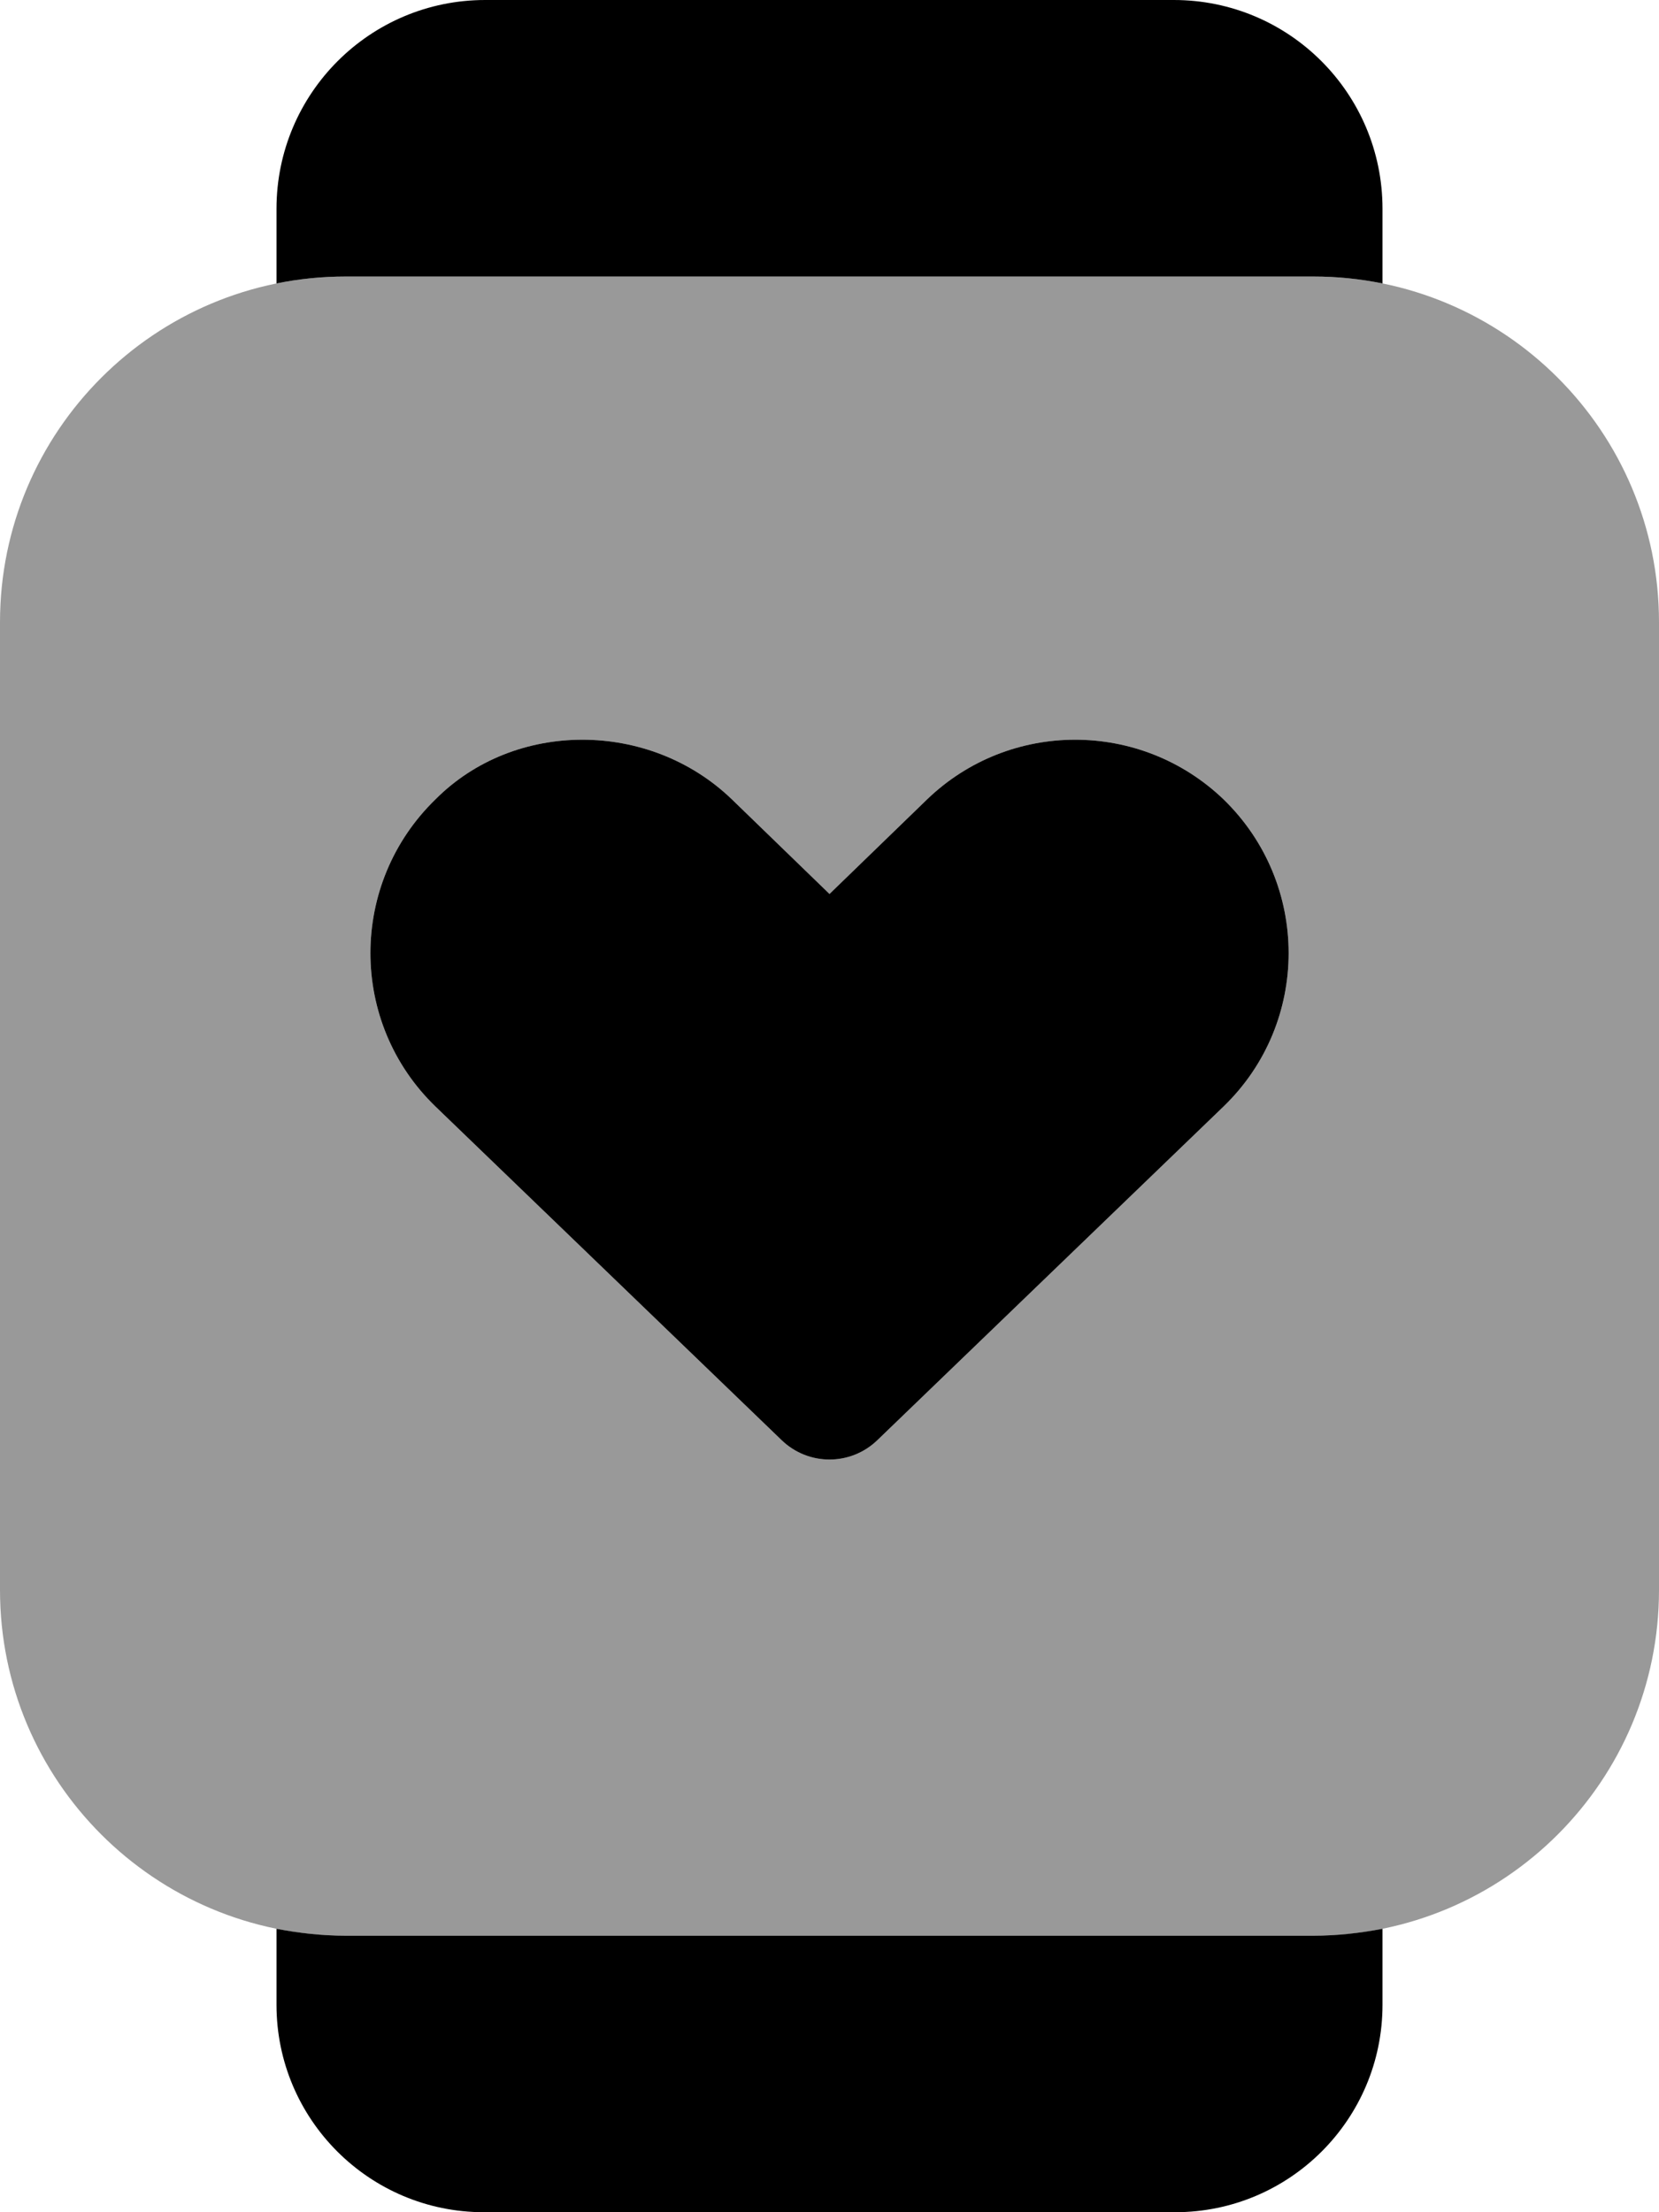
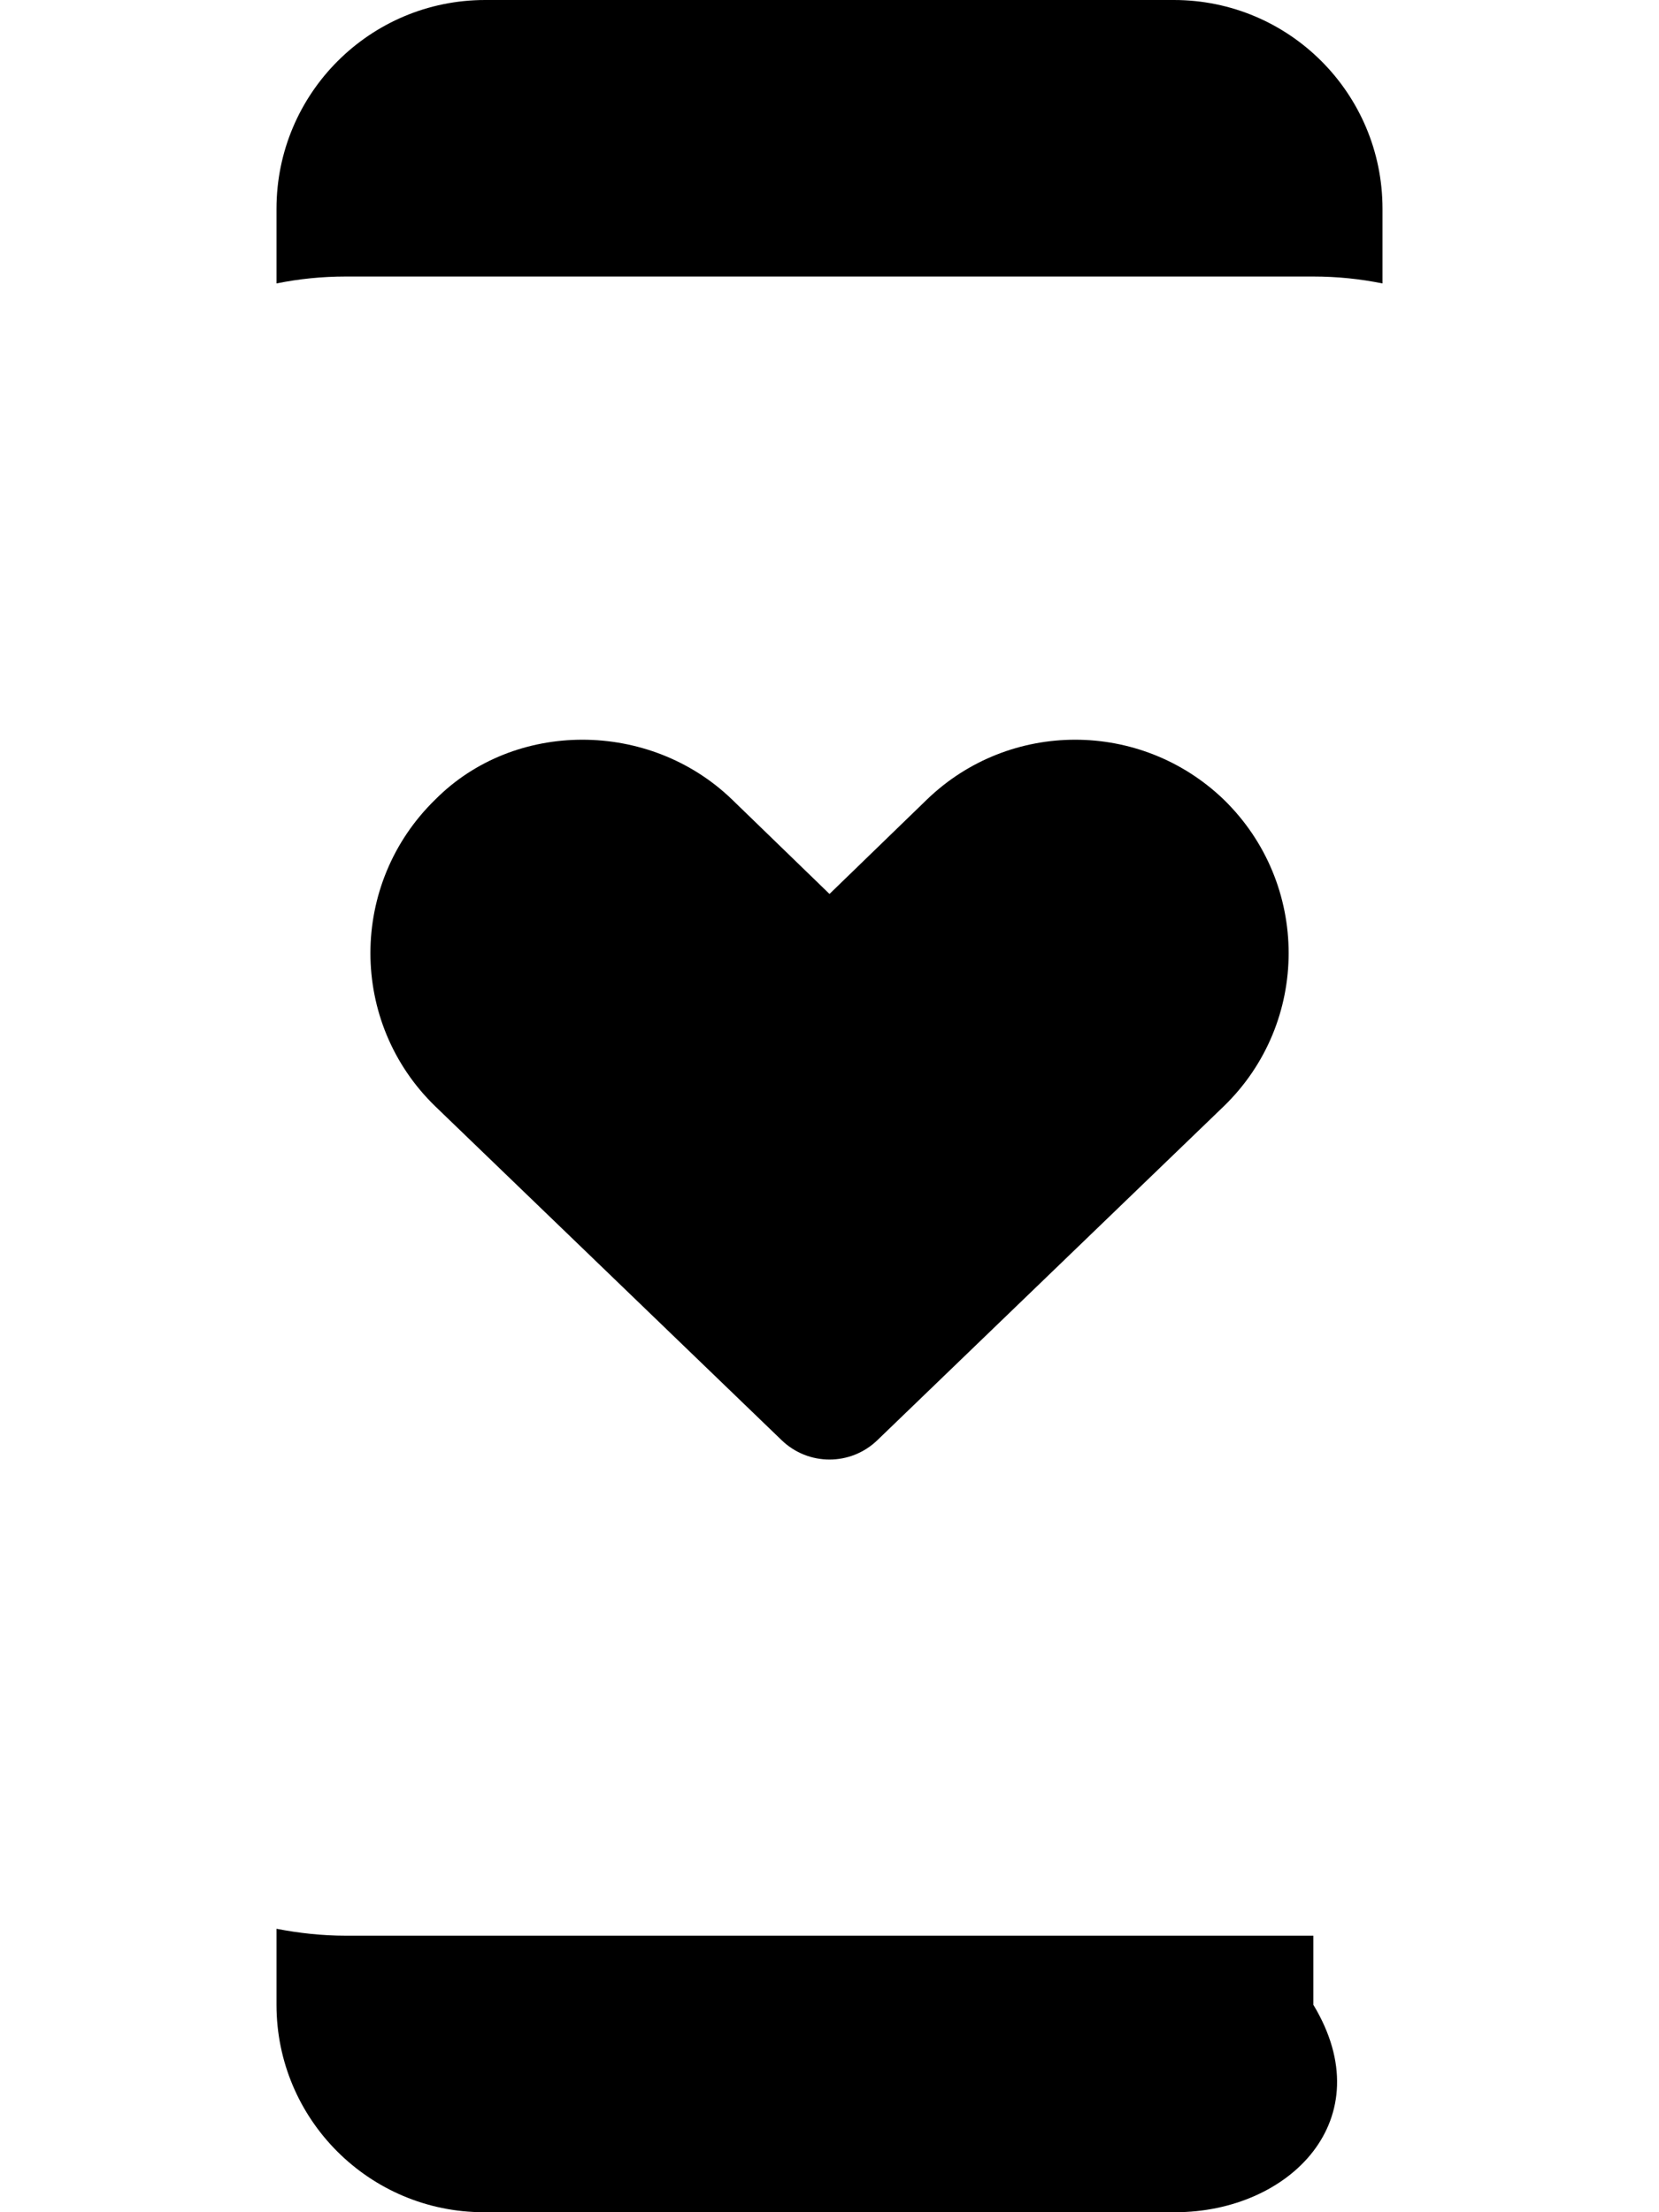
<svg xmlns="http://www.w3.org/2000/svg" viewBox="0 0 384 512">
  <defs>
    <style>.fa-secondary{opacity:.4}</style>
  </defs>
-   <path class="fa-primary" d="M271.7 0C298.4 0 320 21.63 320 48.32V65.6C314.8 64.55 309.5 64 304 64H80C74.52 64 69.17 64.55 64 65.6V48.32C64 21.63 85.63 0 112.3 0L271.7 0zM64 464V446.4C69.17 447.4 74.52 448 80 448H304C309.5 448 314.8 447.4 320 446.4V464C320 490.5 298.5 512 272 512H112C85.49 512 64 490.5 64 464zM180.9 333.3L100.8 256.1C80.72 236.7 80.72 204.5 100.8 185C119.1 166.6 150.3 166.6 169.4 185L192 206.9L214.6 185C233.7 166.6 264 166.6 283.2 185C303.3 204.5 303.3 236.7 283.2 256.1L203.1 333.3C196.9 339.3 187.1 339.3 180.9 333.3V333.3z" />
-   <path class="fa-secondary" d="M304 64C348.2 64 384 99.82 384 144V368C384 412.2 348.2 448 304 448H80C35.82 448 0 412.2 0 368V144C0 99.82 35.82 64 80 64H304zM203.1 333.3L283.2 256.1C303.3 236.7 303.3 204.5 283.2 185C264 166.6 233.7 166.6 214.6 185L192 206.9L169.4 185C150.3 166.6 119.1 166.6 100.8 185C80.72 204.5 80.72 236.7 100.8 256.1L180.9 333.3C187.1 339.3 196.9 339.3 203.1 333.3V333.3z" />
+   <path class="fa-primary" d="M271.7 0C298.4 0 320 21.63 320 48.32V65.6C314.8 64.55 309.5 64 304 64H80C74.52 64 69.17 64.55 64 65.6V48.32C64 21.63 85.63 0 112.3 0L271.7 0zM64 464V446.4C69.17 447.4 74.52 448 80 448H304V464C320 490.5 298.5 512 272 512H112C85.49 512 64 490.5 64 464zM180.9 333.3L100.8 256.1C80.72 236.7 80.72 204.5 100.8 185C119.1 166.6 150.3 166.6 169.4 185L192 206.9L214.6 185C233.7 166.6 264 166.6 283.2 185C303.3 204.5 303.3 236.7 283.2 256.1L203.1 333.3C196.9 339.3 187.1 339.3 180.9 333.3V333.3z" />
</svg>